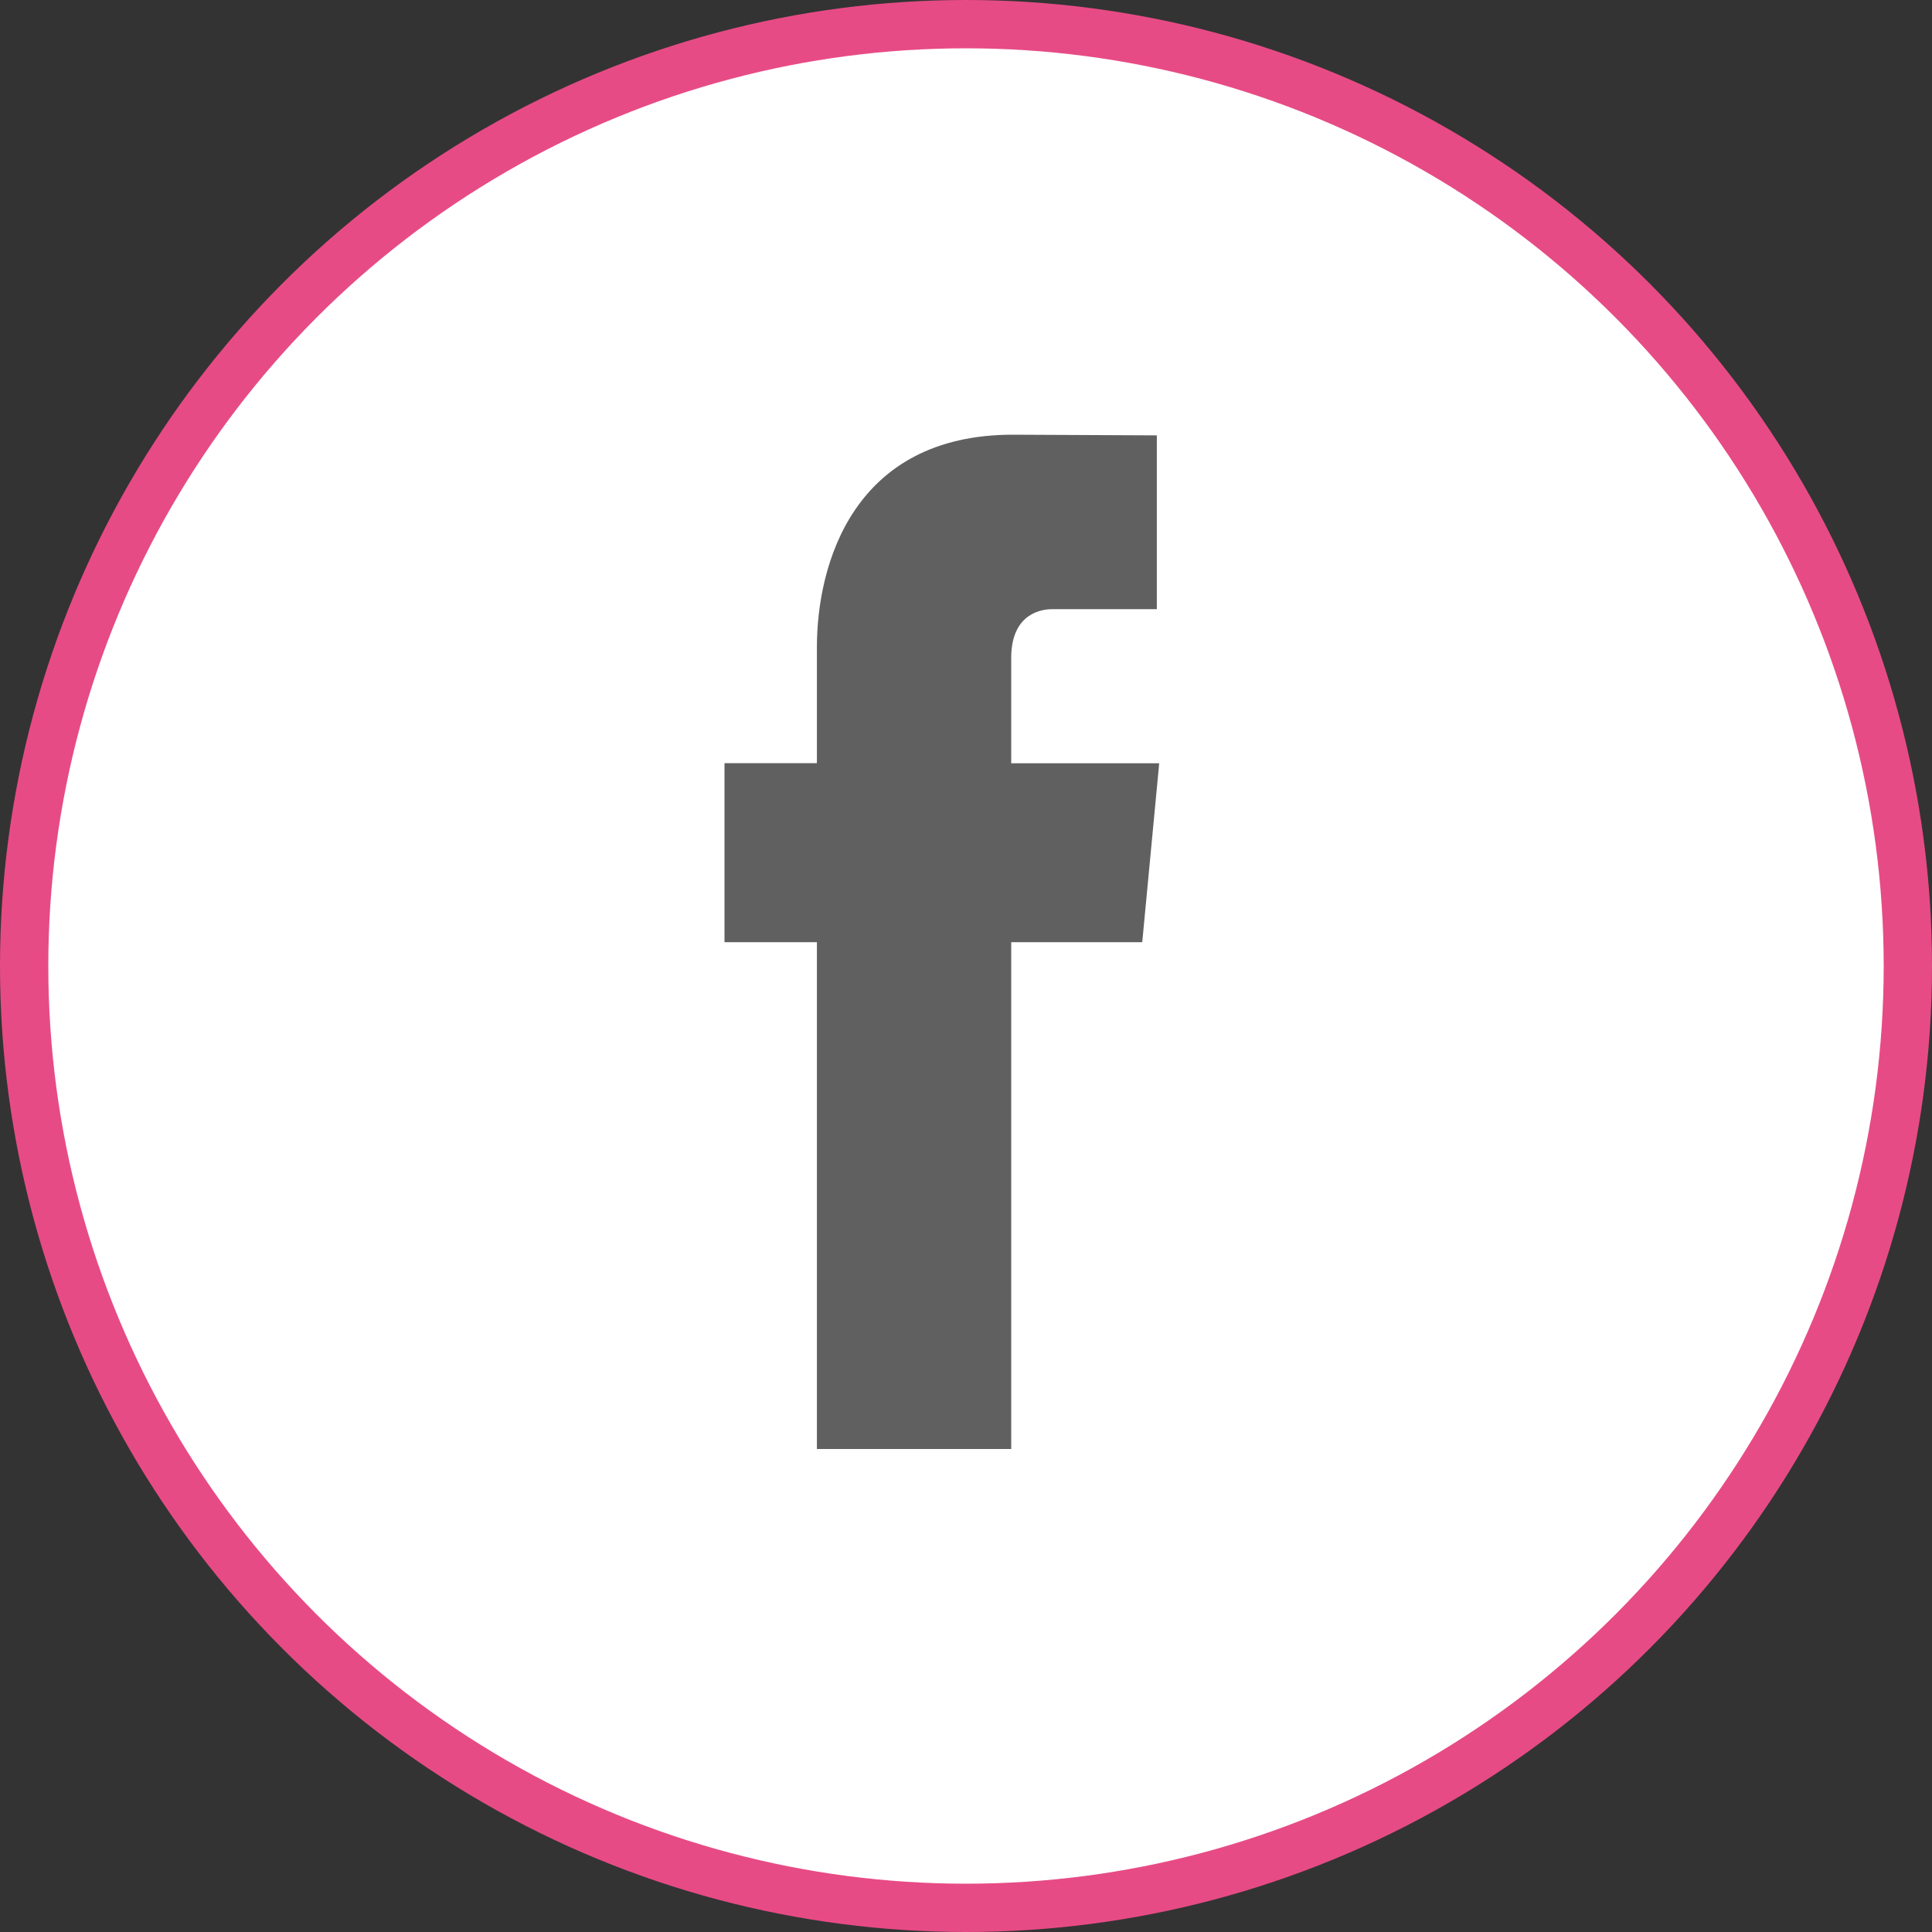
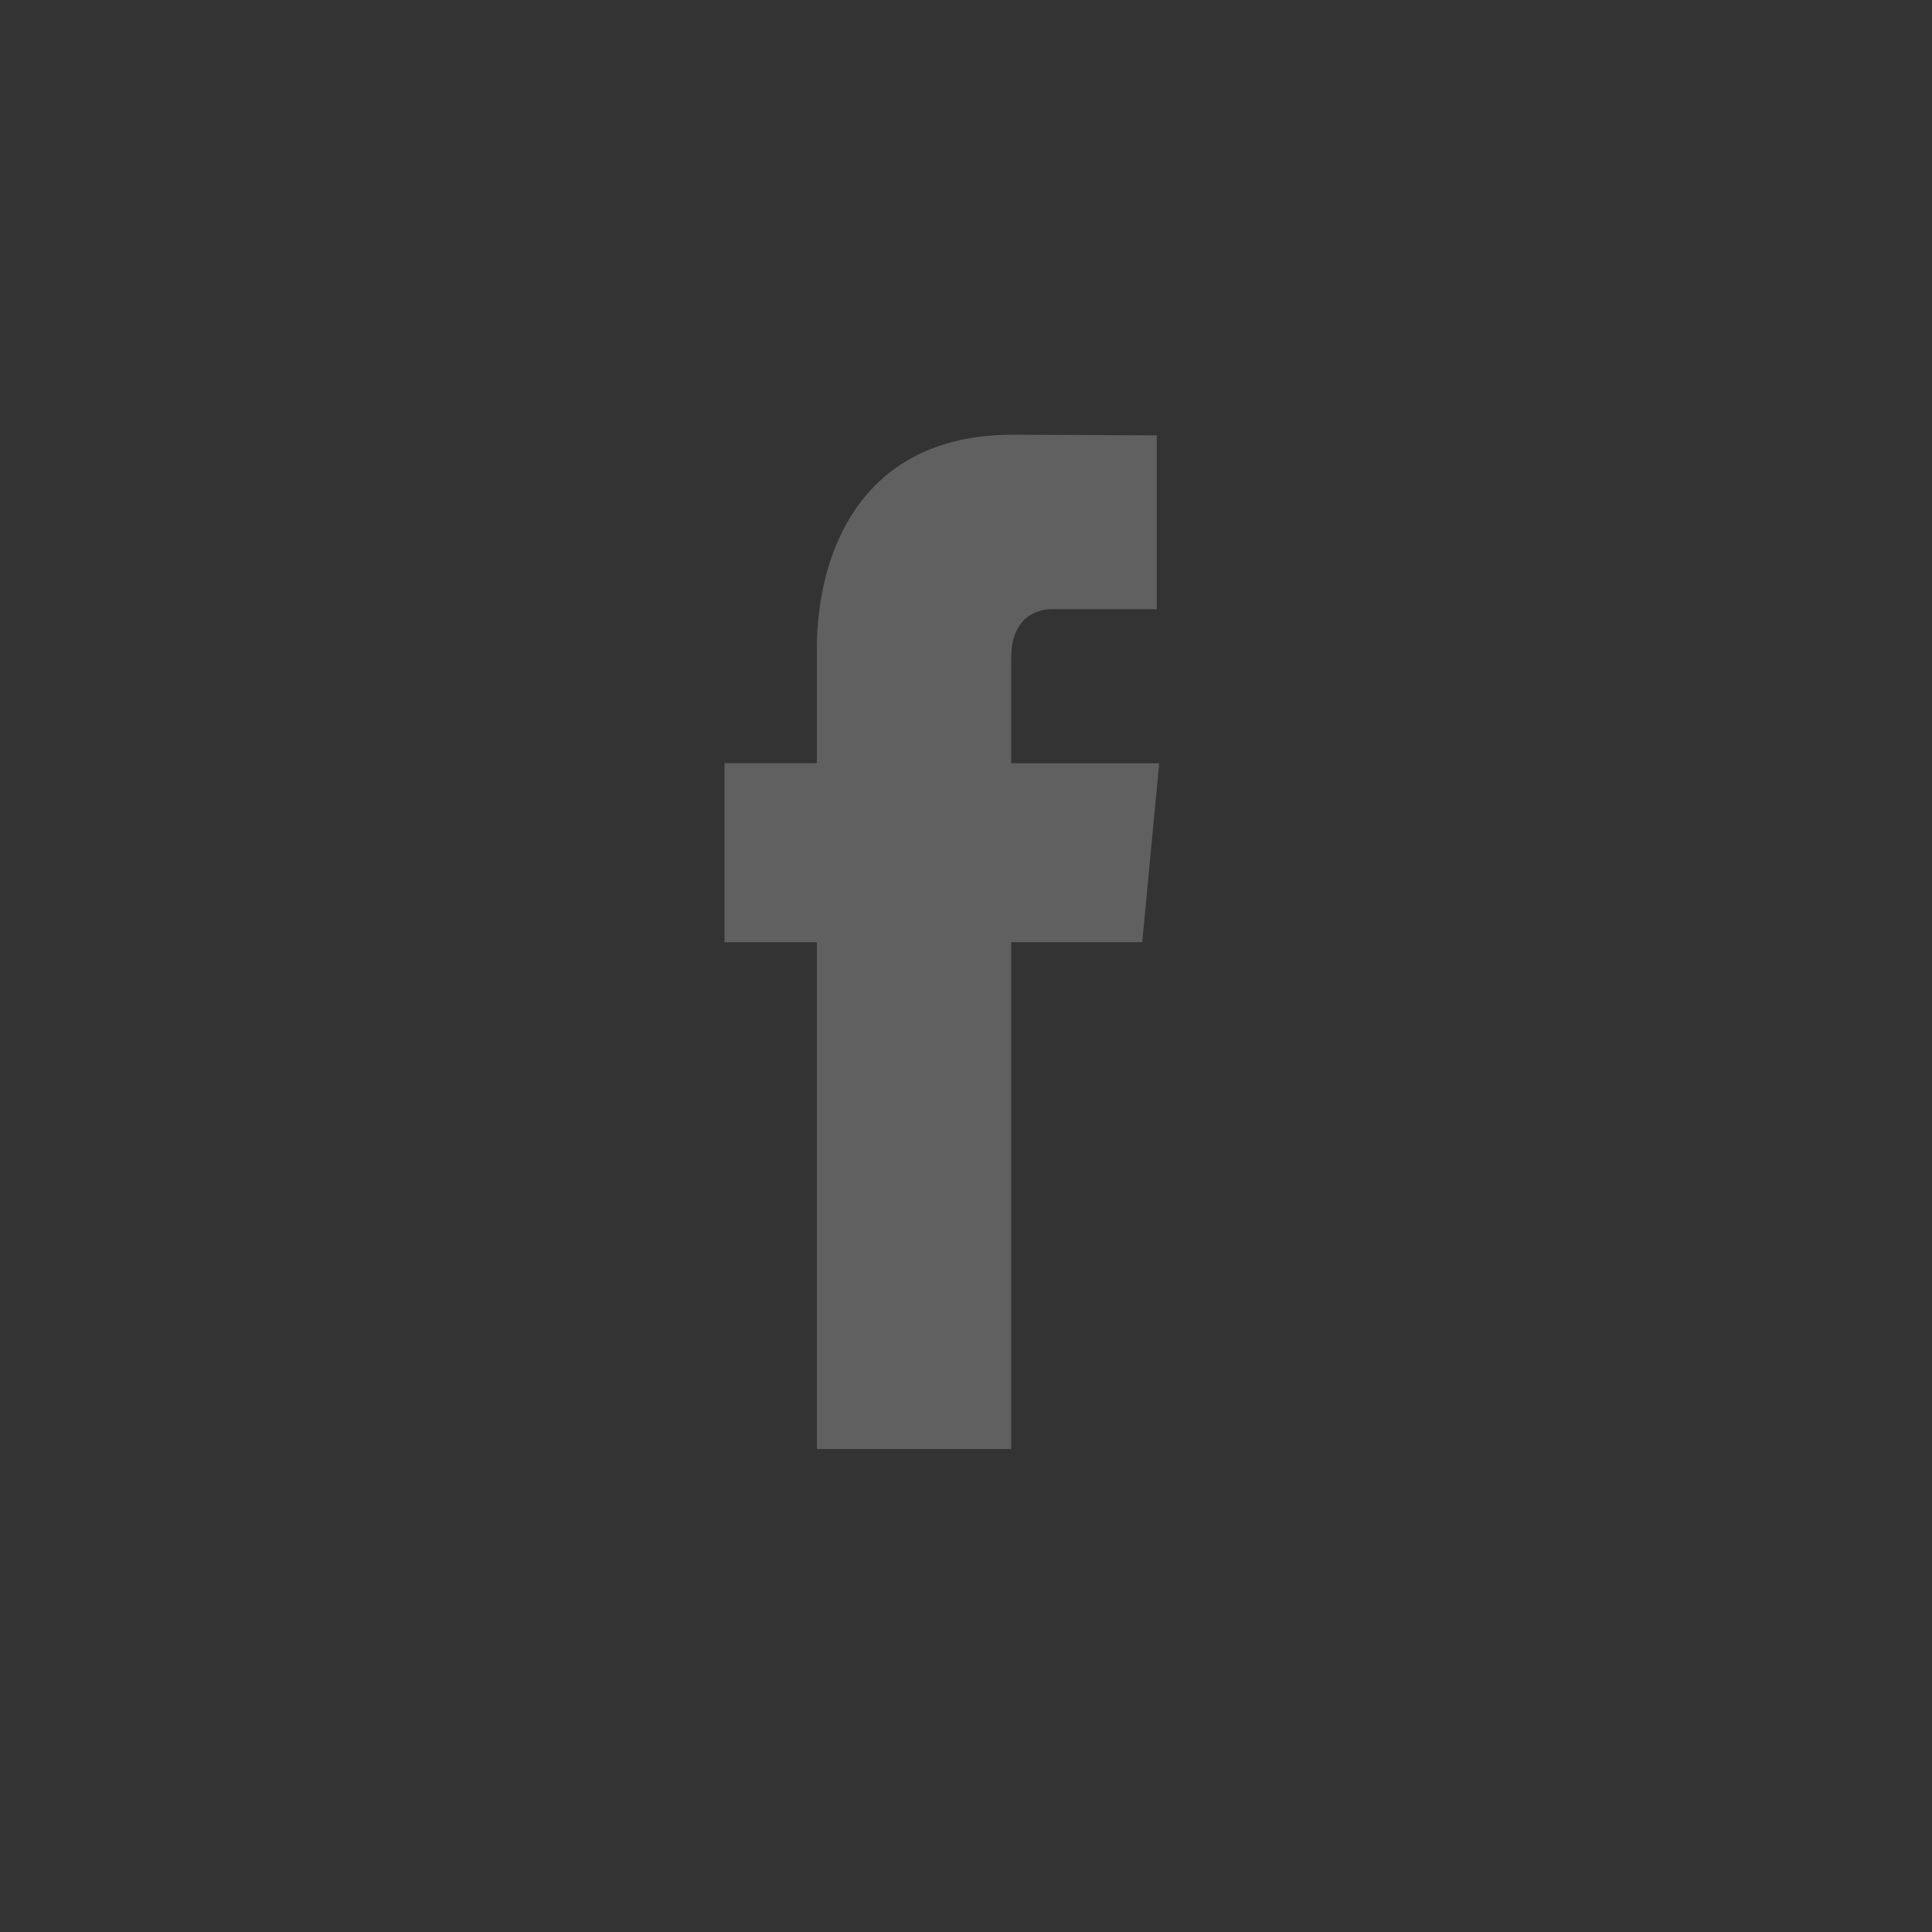
<svg xmlns="http://www.w3.org/2000/svg" width="40" height="40" viewBox="0 0 40 40" fill="none">
  <rect x="0" y="0" width="40" height="40" fill="#333333" stroke="none" />
-   <circle cx="20" cy="20" r="19.5" fill="white" stroke="#E74B85" />
  <path d="M23.649 19.507H20.936V30H16.913V19.507H15V15.8H16.913V13.401C16.913 11.686 17.664 9 20.971 9L23.951 9.014V12.612H21.789C21.434 12.612 20.936 12.804 20.936 13.622V15.803H24L23.649 19.507Z" fill="#606060" />
</svg>